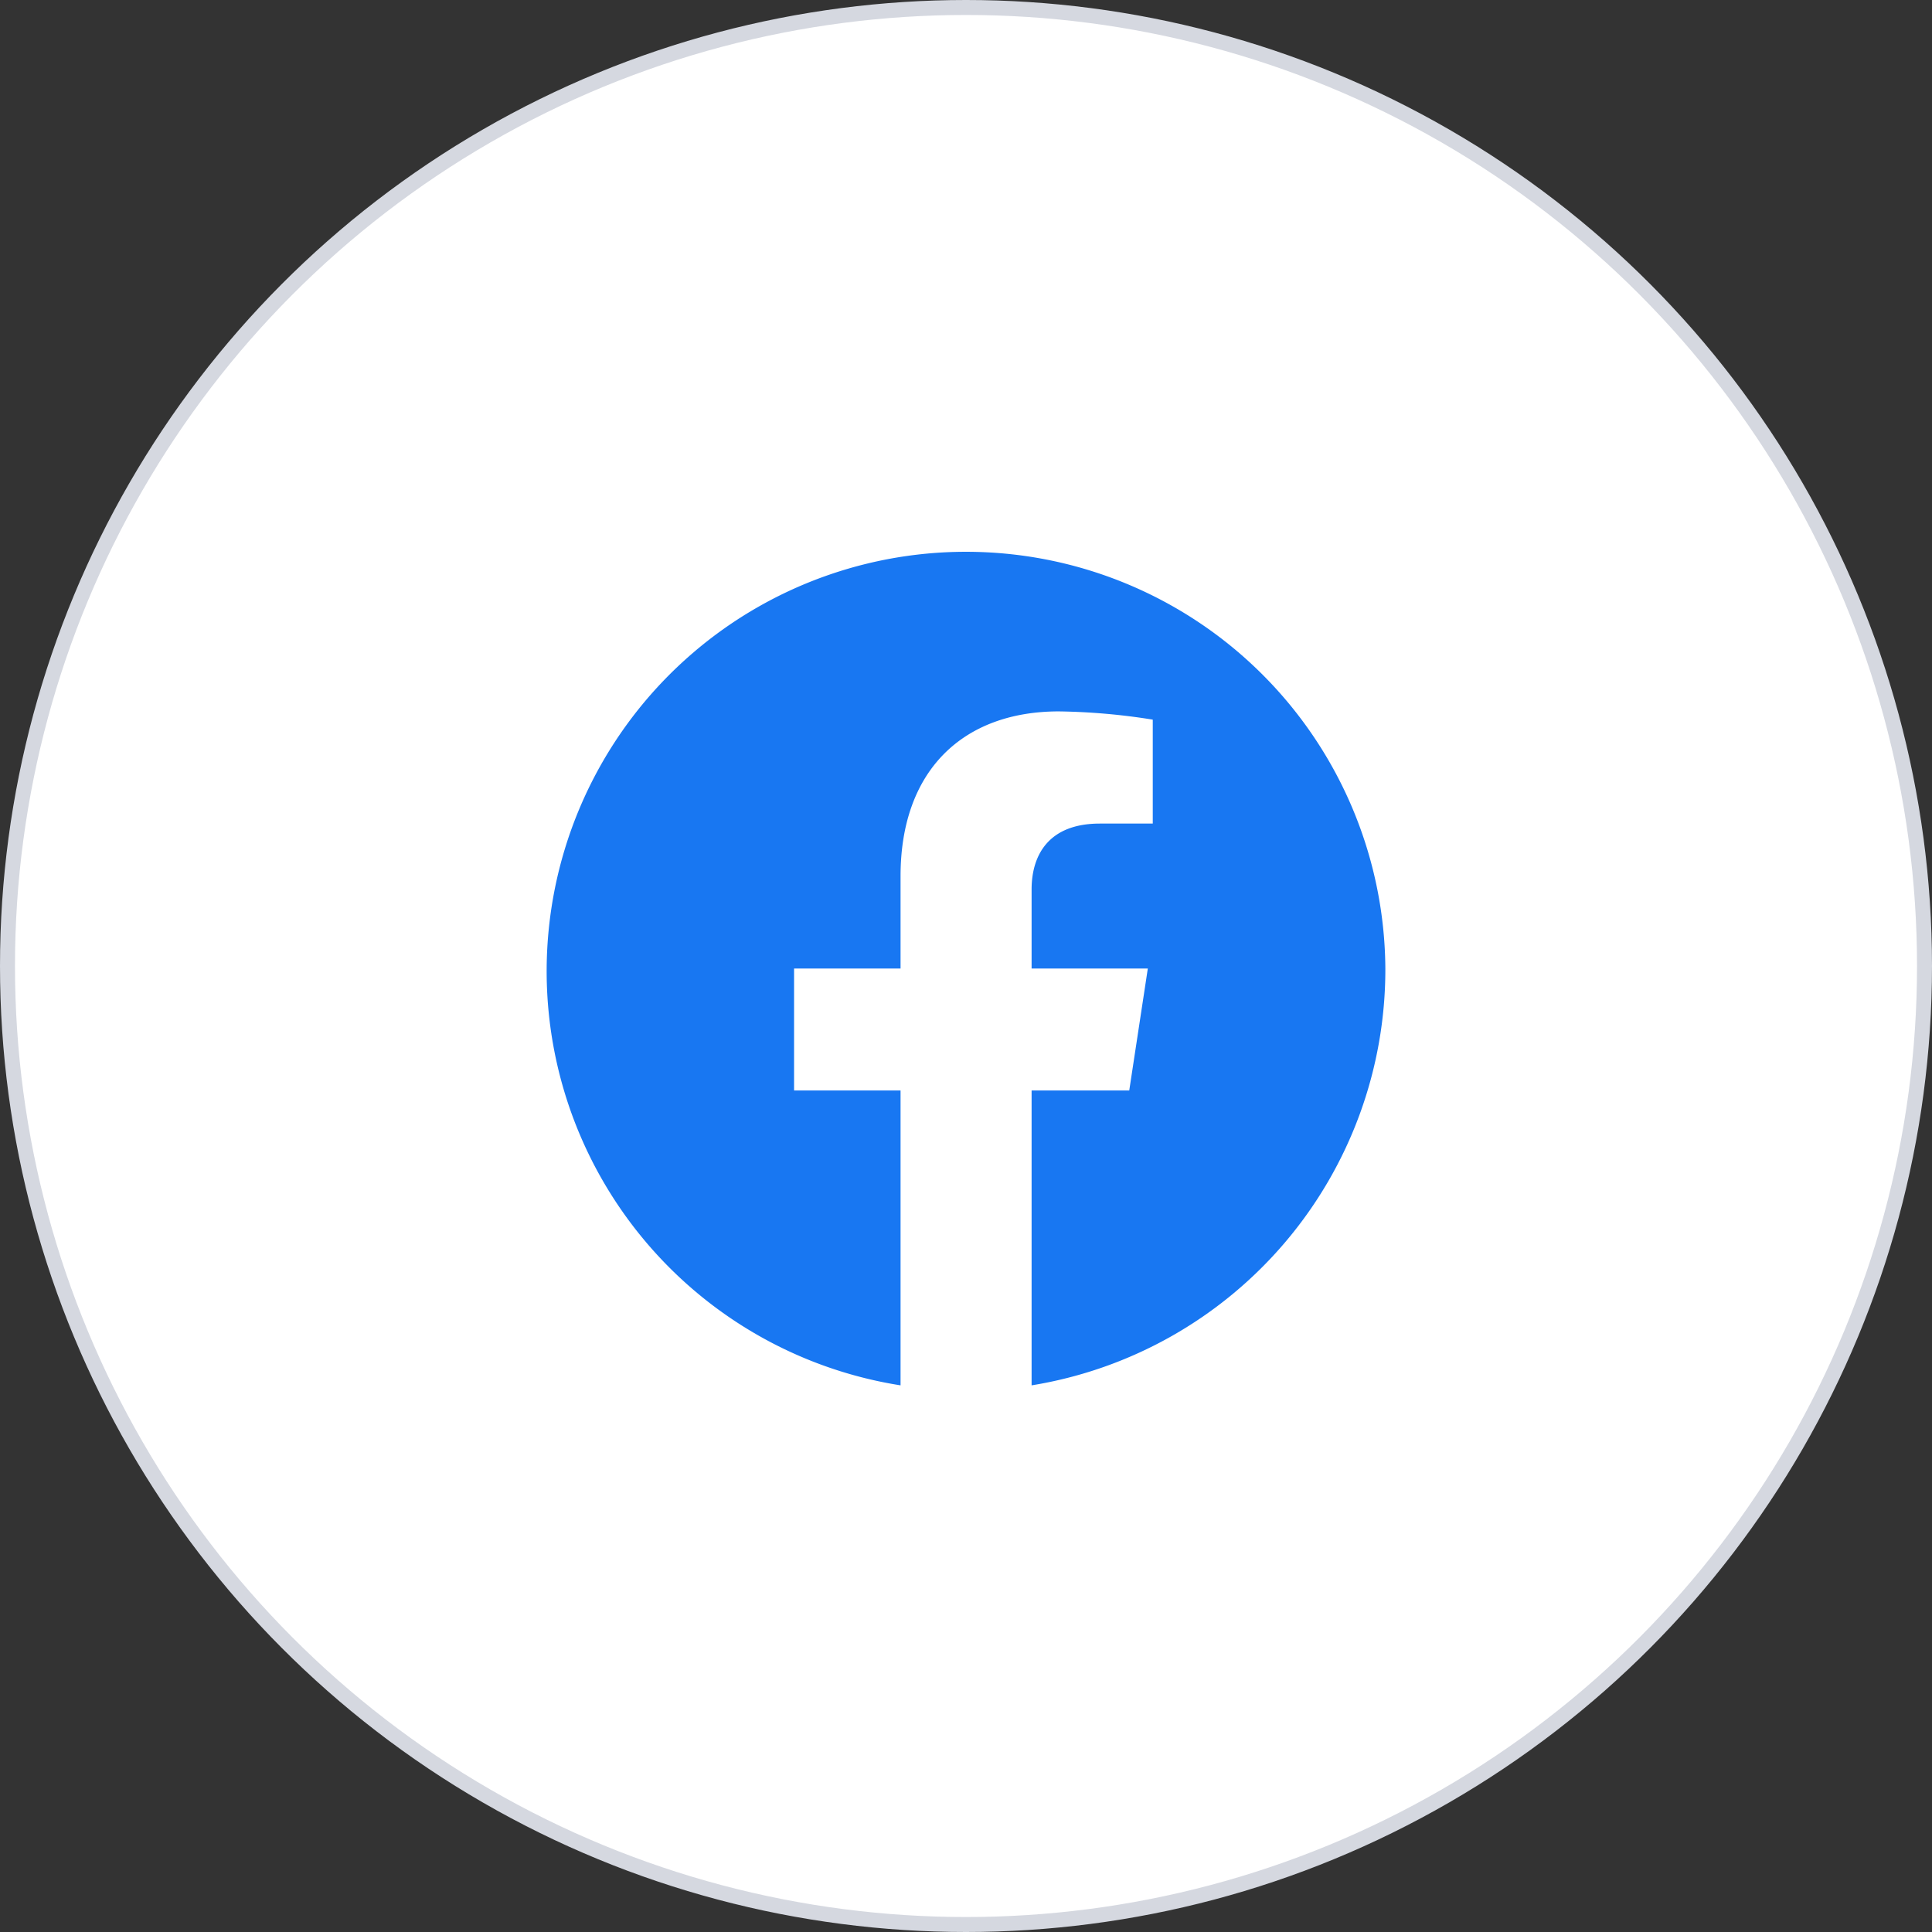
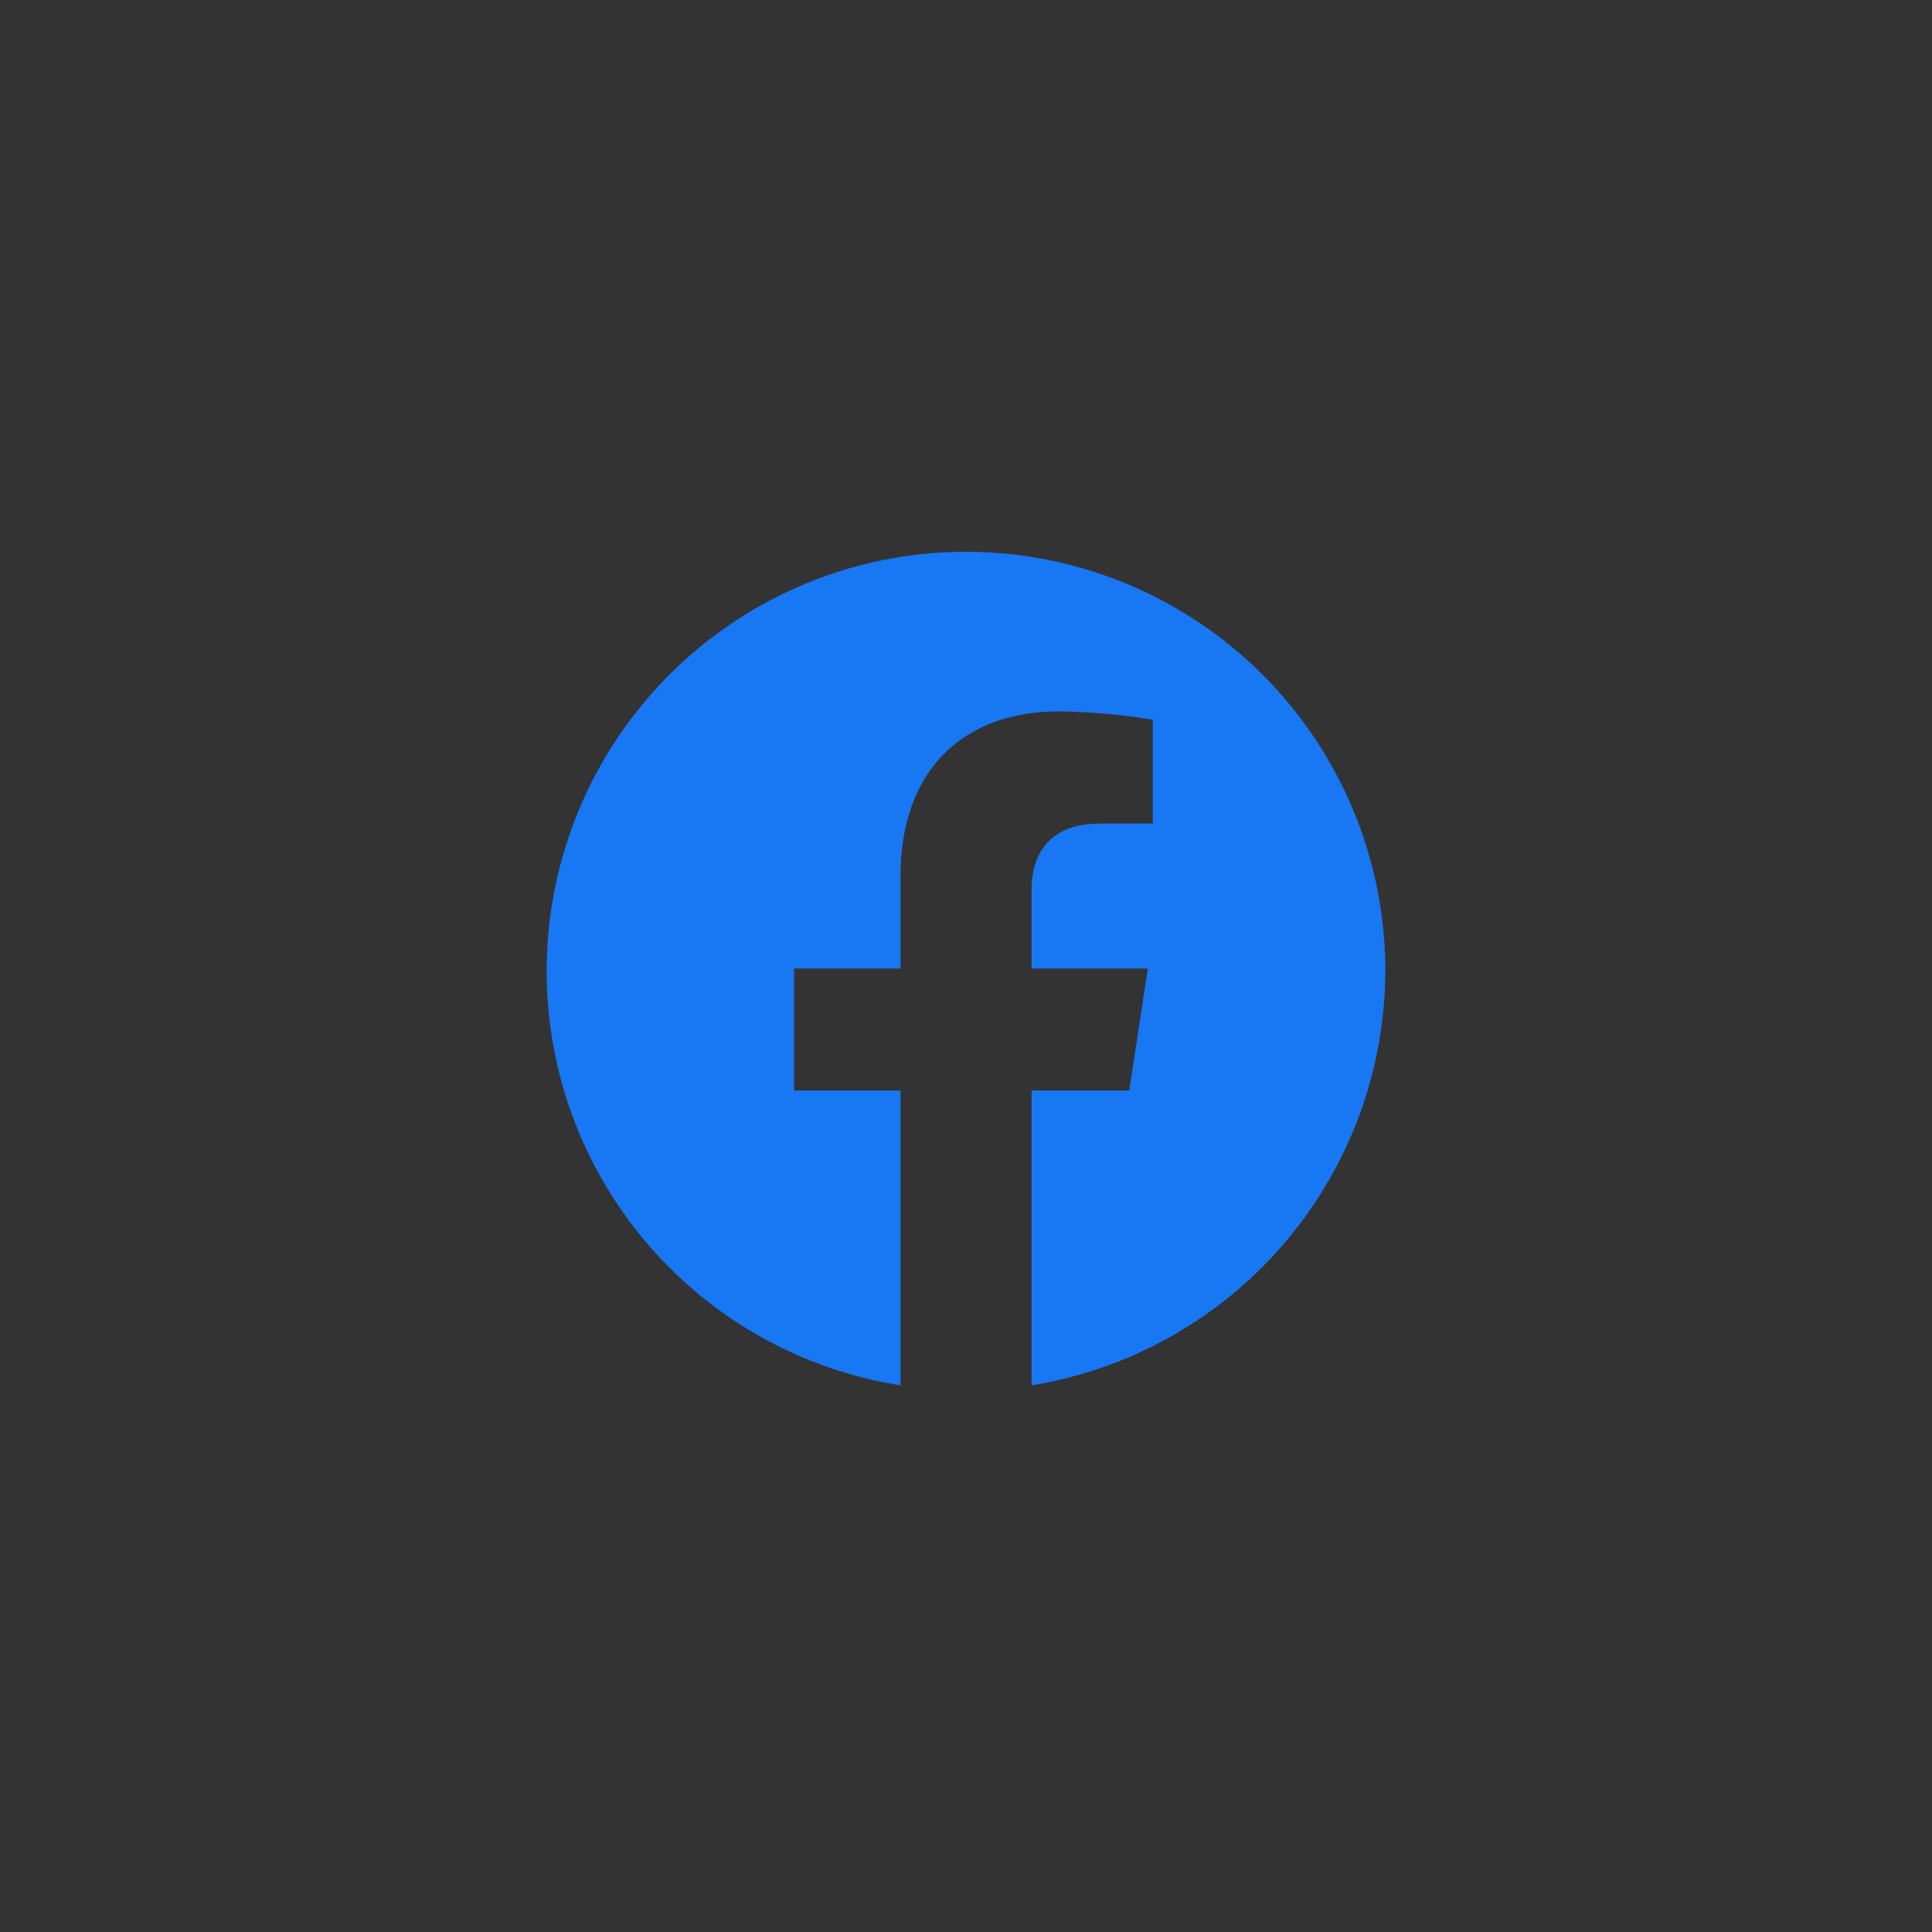
<svg xmlns="http://www.w3.org/2000/svg" id="facebook" viewBox="0 0 129 129">
  <rect x="0" y="0" width="129" height="129" fill="#333333" stroke="none" />
  <title>ic_facebook</title>
-   <circle id="Oval" cx="64.5" cy="64.5" r="64" fill="#fff" stroke="#d5d8e0" />
  <path d="M92,64.17A28,28,0,1,0,59.63,92V72.31H52.52V64.17h7.11V58c0-7.06,4.18-11,10.57-11a42.93,42.93,0,0,1,6.27.55v6.94H72.94c-3.48,0-4.56,2.17-4.56,4.4v5.28h7.76L74.9,72.31H68.38V92A28.13,28.13,0,0,0,92,64.17Z" transform="translate(0.5 0.5)" fill="#1877f2" />
</svg>